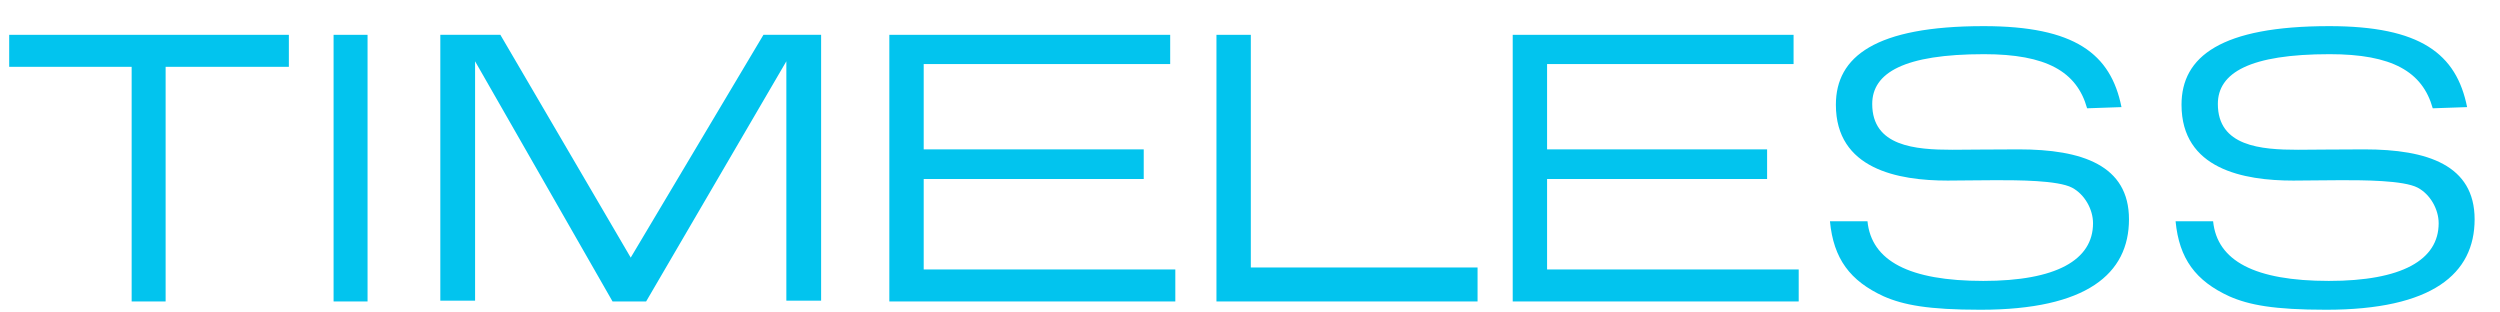
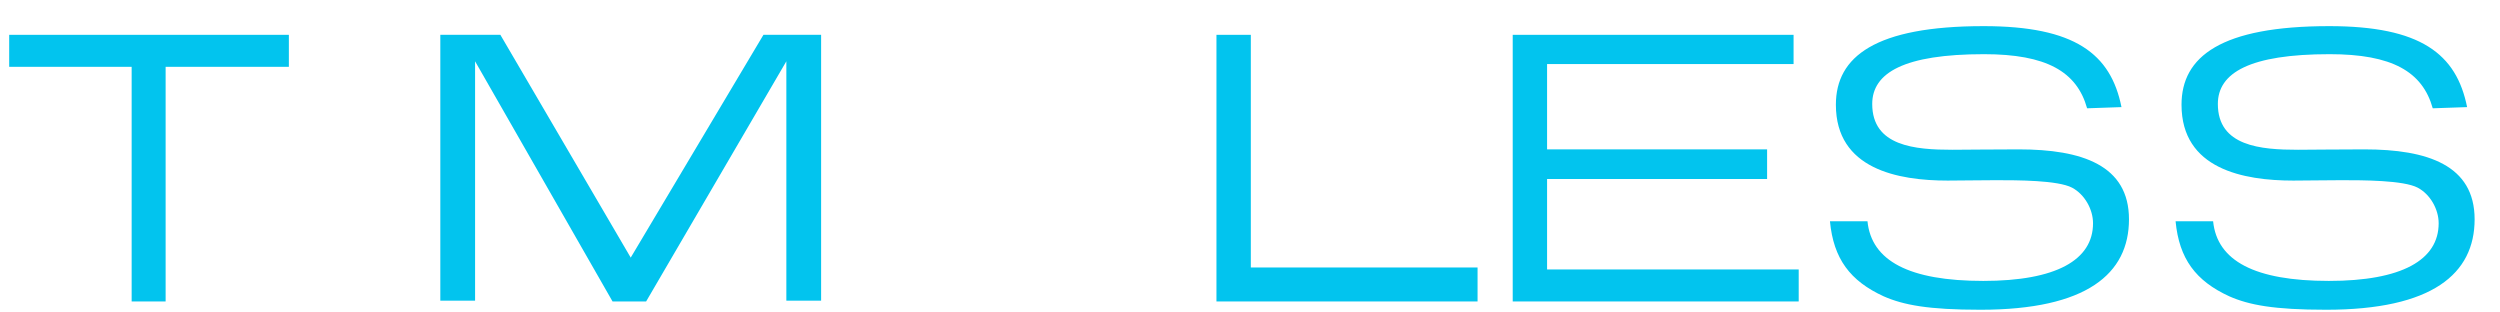
<svg xmlns="http://www.w3.org/2000/svg" width="481" height="60" viewBox="0 0 481 60" fill="none">
  <path d="M474.672 20.608L468.06 20.836C466.084 13.768 460.232 10.424 448.224 10.424C432.872 10.424 426.715 13.996 426.715 20C426.715 28.132 434.923 28.816 442.143 28.816C445.867 28.816 447.995 28.74 454.911 28.74C467.071 28.74 476.116 31.78 476.116 42.192C476.116 52.68 467.983 59.596 447.539 59.596C437.507 59.596 432.719 58.684 428.919 57.012C422.459 54.048 419.267 49.792 418.583 42.572H425.803C426.563 50.172 433.784 54.048 448.072 54.048C462.132 54.048 469.199 50.02 469.199 42.952C469.199 40.292 467.604 37.404 465.172 36.112C462.436 34.668 454.608 34.668 450.504 34.668C447.084 34.668 444.196 34.744 441.232 34.744C431.656 34.744 419.724 32.54 419.724 20.152C419.724 10.88 427.323 5.028 448.147 5.028C465.703 5.028 472.62 10.348 474.672 20.608Z" fill="#02C4EE" />
  <path d="M408.172 20.608L401.56 20.836C399.584 13.768 393.732 10.424 381.724 10.424C366.372 10.424 360.215 13.996 360.215 20C360.215 28.132 368.423 28.816 375.643 28.816C379.367 28.816 381.495 28.74 388.411 28.74C400.571 28.74 409.616 31.78 409.616 42.192C409.616 52.68 401.483 59.596 381.039 59.596C371.007 59.596 366.219 58.684 362.419 57.012C355.959 54.048 352.767 49.792 352.083 42.572H359.303C360.063 50.172 367.284 54.048 381.572 54.048C395.632 54.048 402.699 50.02 402.699 42.952C402.699 40.292 401.104 37.404 398.672 36.112C395.936 34.668 388.108 34.668 384.004 34.668C380.584 34.668 377.696 34.744 374.732 34.744C365.156 34.744 353.224 32.54 353.224 20.152C353.224 10.88 360.823 5.028 381.647 5.028C399.203 5.028 406.12 10.348 408.172 20.608Z" fill="#02C4EE" />
  <path d="M345.082 6.7V12.324H297.658V28.74H339.99V34.44H297.658V51.844H346.07V58H291.046V6.7H345.082Z" fill="#02C4EE" />
  <path d="M240.658 6.7V51.464H284.282V58H234.046V6.7H240.658Z" fill="#02C4EE" />
-   <path d="M225.144 6.7V12.324H177.72V28.74H220.052V34.44H177.72V51.844H226.132V58H171.108V6.7H225.144Z" fill="#02C4EE" />
  <path d="M157.982 6.7V57.848H151.294V11.792L124.314 58H117.854L91.406 11.792V57.848H84.718V6.7H96.27L121.35 49.564L146.886 6.7H157.982Z" fill="#02C4EE" />
-   <path d="M70.717 6.7V58H64.181V6.7H70.717Z" fill="#02C4EE" />
+   <path d="M70.717 6.7H64.181V6.7H70.717Z" fill="#02C4EE" />
  <path d="M55.577 6.7V12.856H31.865V58H25.329V12.856H1.769V6.7H55.577Z" fill="#02C4EE" />
</svg>